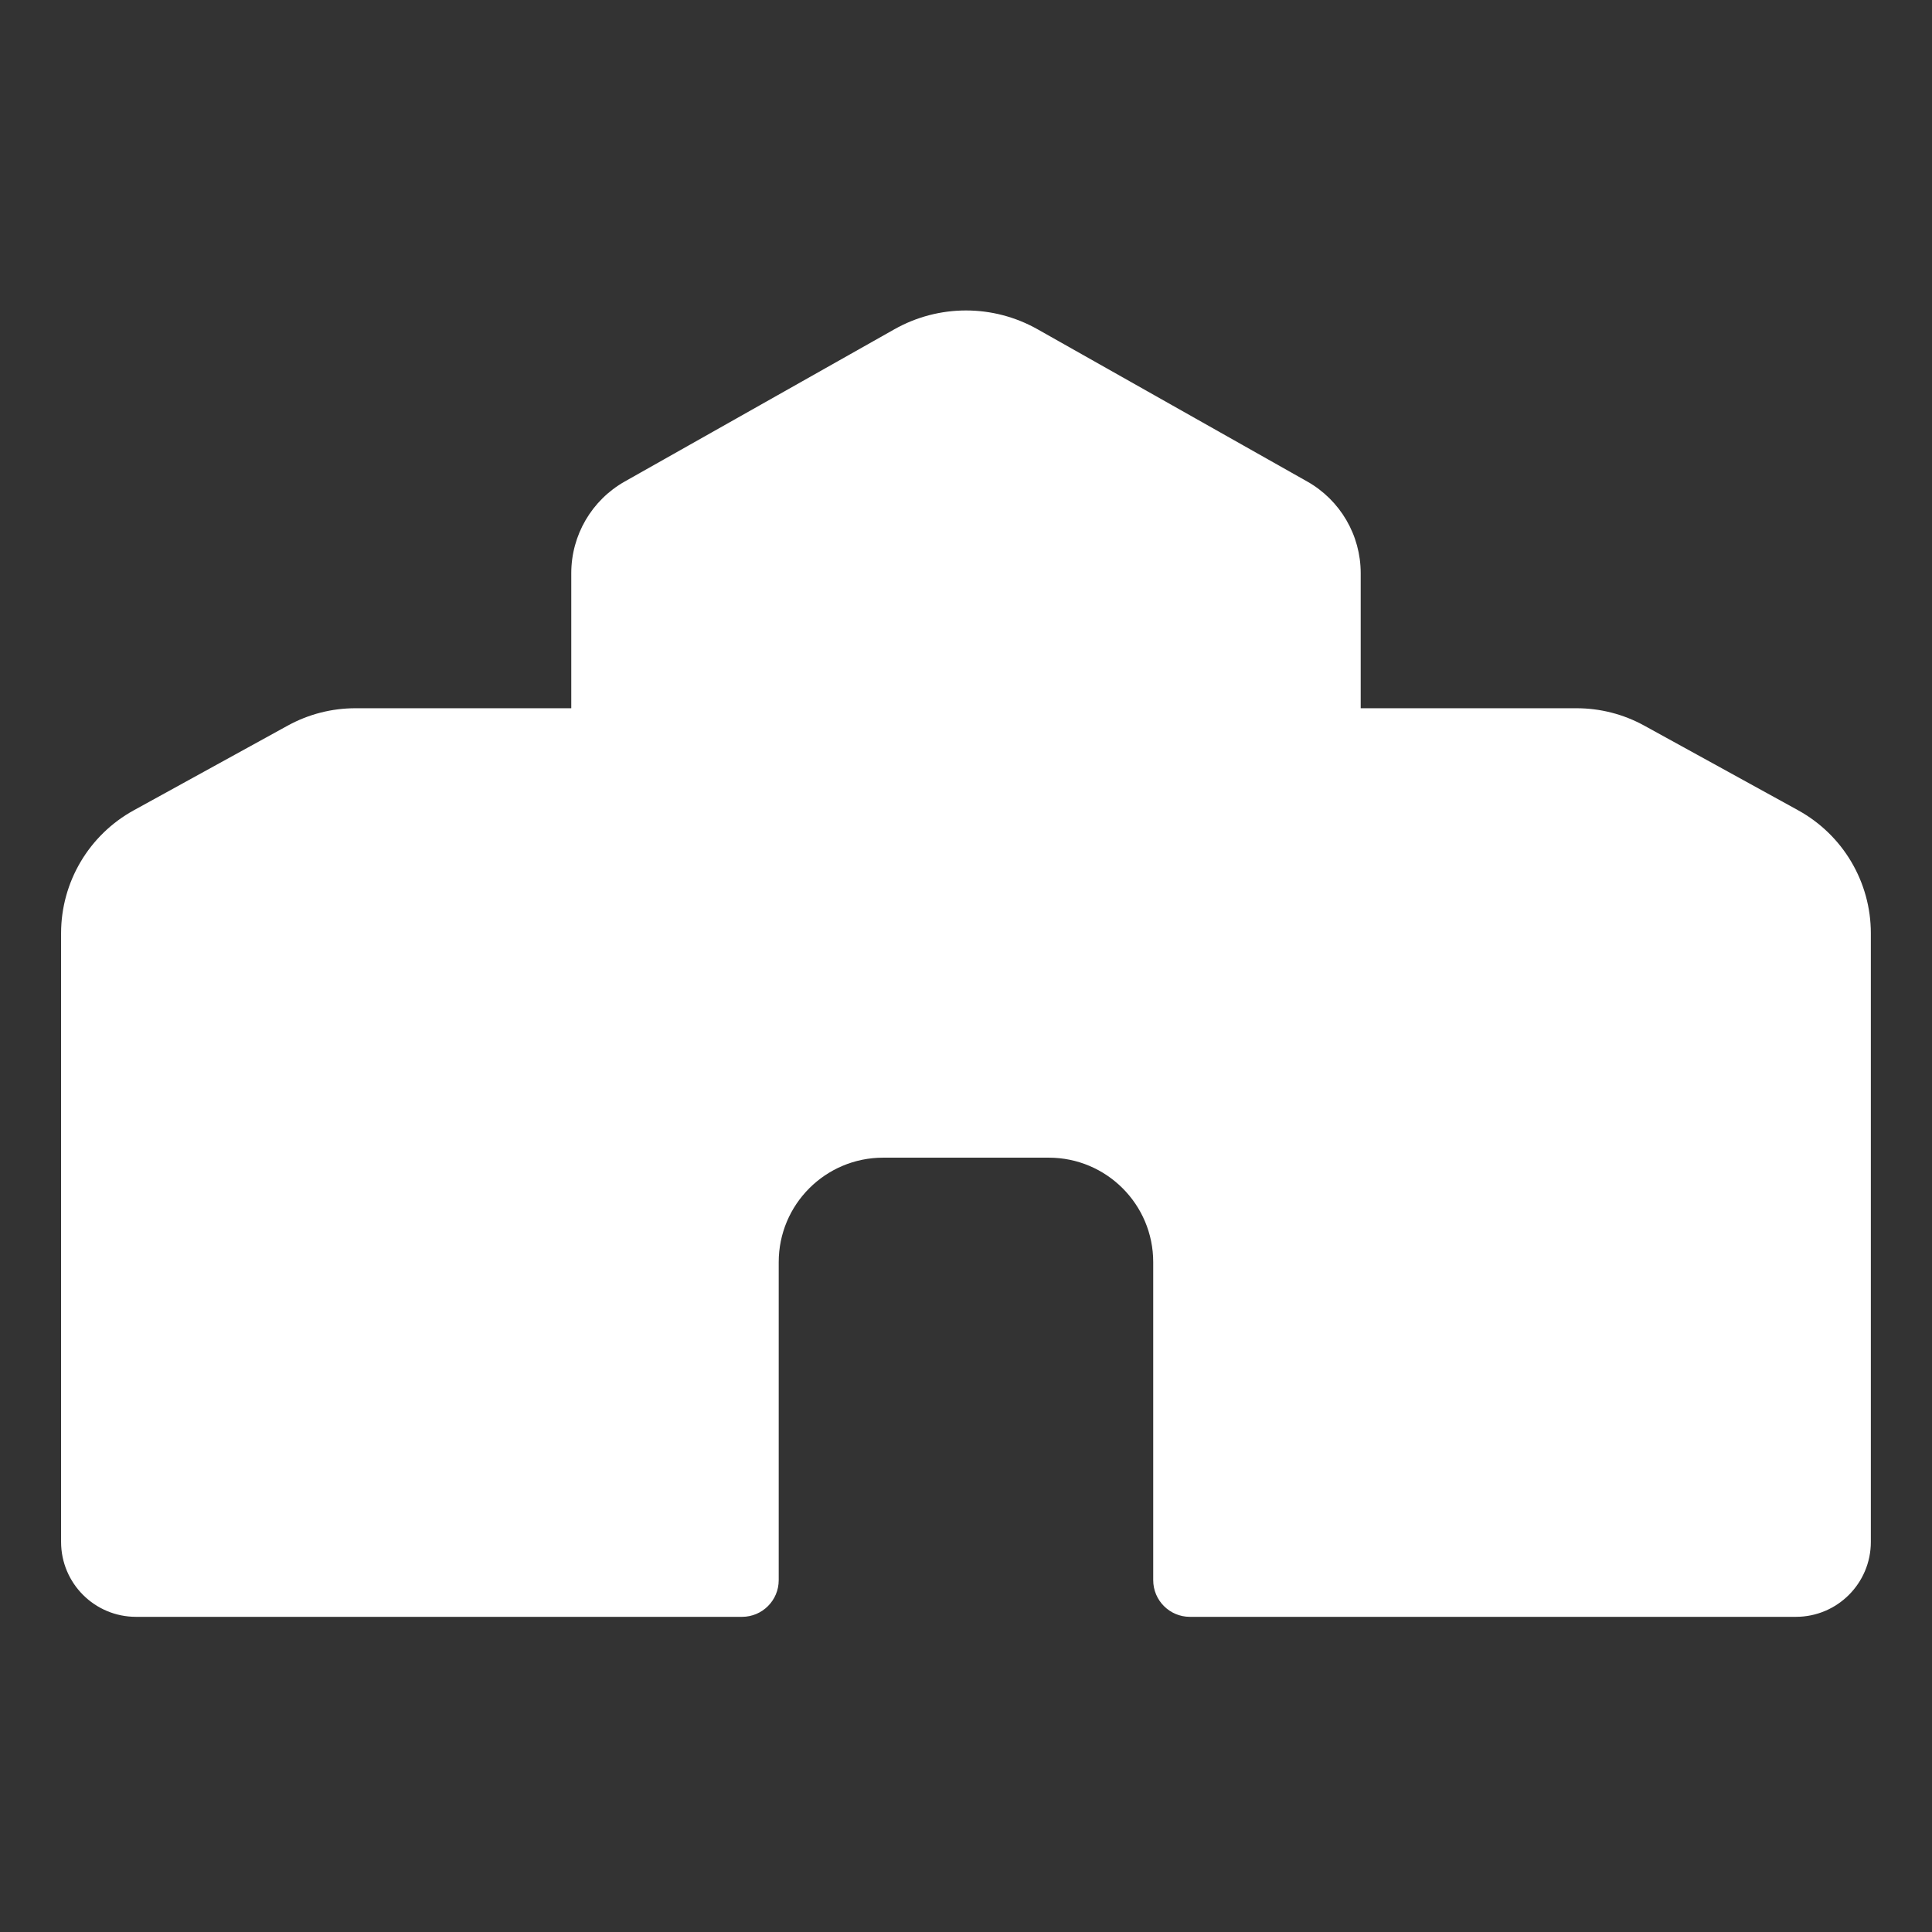
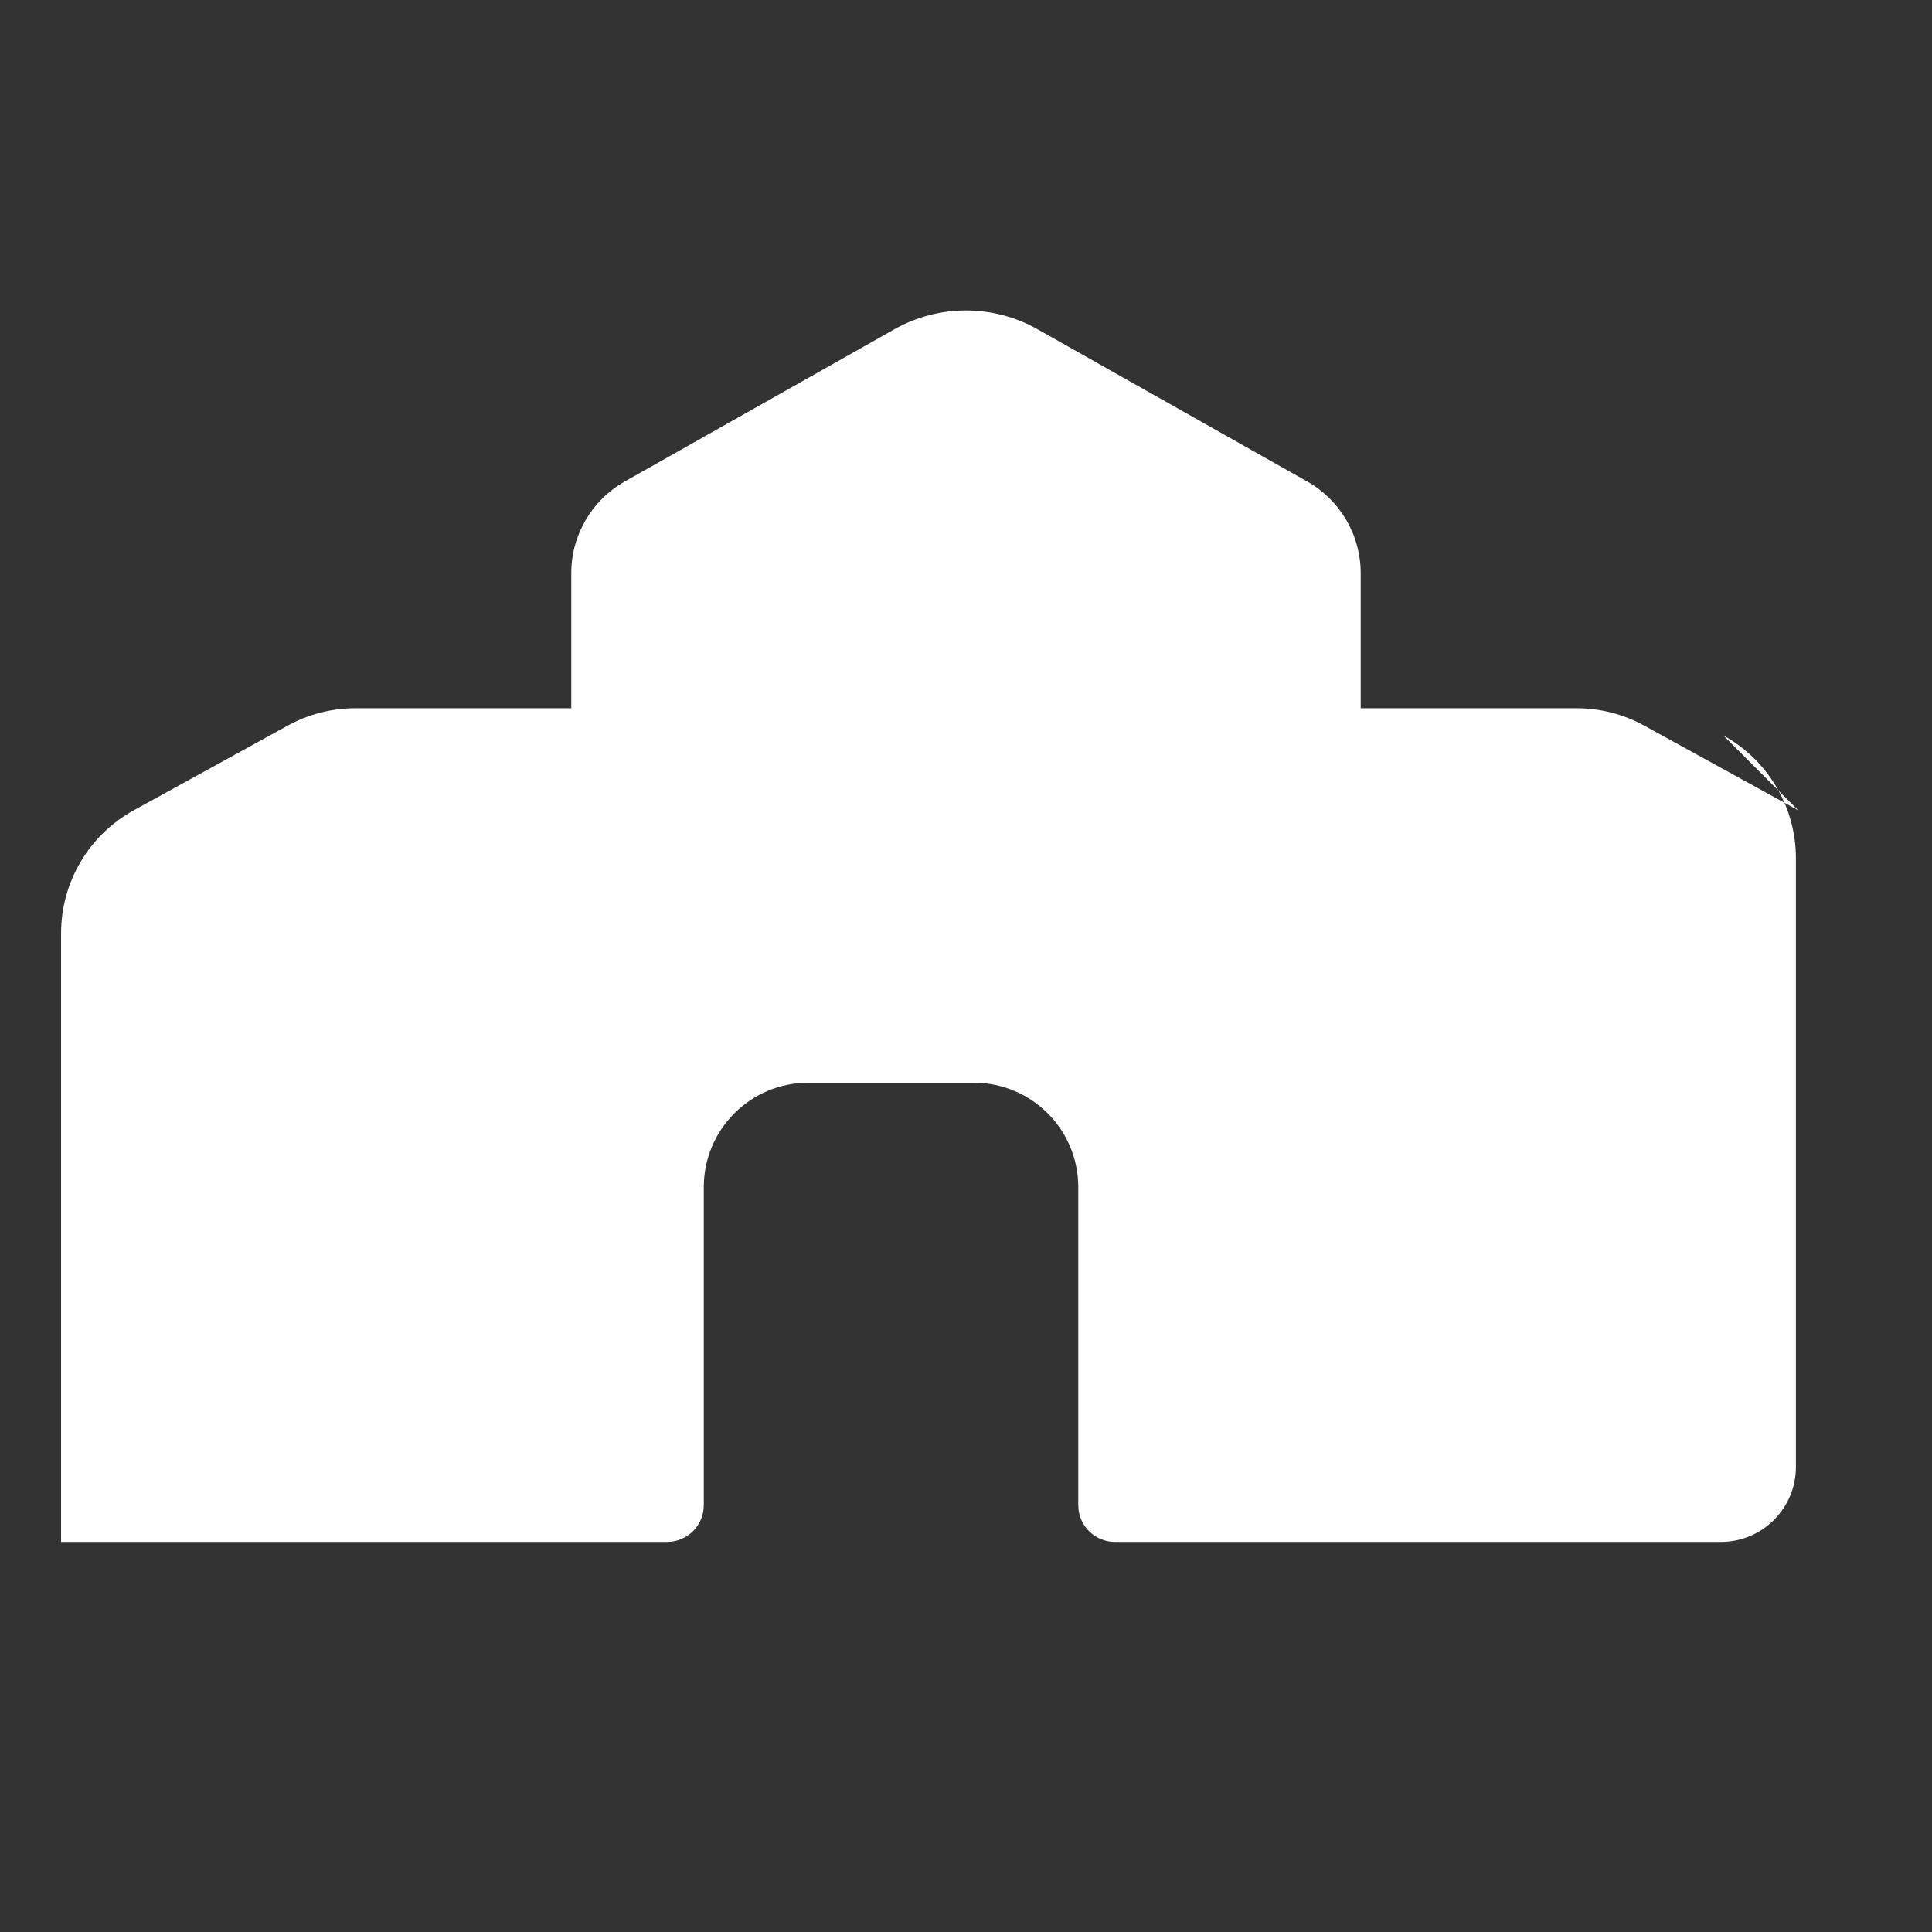
<svg xmlns="http://www.w3.org/2000/svg" id="Livello_1" data-name="Livello 1" viewBox="0 0 1080 1080">
  <rect x="0" y="0" width="1080" height="1080" fill="#333333" stroke="none" />
  <defs>
    <style>
      .cls-1 {
        fill: #fff;
      }
    </style>
  </defs>
-   <path class="cls-1" d="M1005.21,452.97l-86.07-47.35c-11.58-6.37-24.59-9.71-37.81-9.71h-120.69v-75.52c0-21.22-11.43-40.8-29.91-51.23l-150.74-85.1c-24.82-14.01-55.17-14.01-80,0l-150.74,85.1c-18.48,10.43-29.91,30.01-29.91,51.23v75.52h-120.69c-13.22,0-26.22,3.34-37.81,9.71l-86.07,47.35c-25.06,13.79-40.63,40.12-40.63,68.72v340.24c0,23.13,18.75,41.89,41.89,41.89h338.77c11.32,0,20.5-9.18,20.5-20.5v-177.79c0-32.25,26.14-58.39,58.39-58.39h92.57c32.25,0,58.39,26.14,58.39,58.39v177.79c0,11.32,9.18,20.5,20.5,20.5h338.77c23.13,0,41.89-18.75,41.89-41.89v-340.24c0-28.6-15.57-54.93-40.63-68.72Z" />
+   <path class="cls-1" d="M1005.21,452.97l-86.07-47.35c-11.58-6.37-24.59-9.71-37.81-9.71h-120.69v-75.52c0-21.22-11.43-40.8-29.91-51.23l-150.74-85.1c-24.82-14.01-55.17-14.01-80,0l-150.74,85.1c-18.48,10.43-29.91,30.01-29.91,51.23v75.52h-120.69c-13.22,0-26.22,3.34-37.81,9.71l-86.07,47.35c-25.06,13.79-40.63,40.12-40.63,68.72v340.24h338.77c11.32,0,20.5-9.18,20.5-20.5v-177.79c0-32.25,26.14-58.39,58.39-58.39h92.57c32.25,0,58.39,26.14,58.39,58.39v177.79c0,11.32,9.18,20.5,20.5,20.5h338.77c23.13,0,41.89-18.75,41.89-41.89v-340.24c0-28.6-15.57-54.93-40.63-68.72Z" />
</svg>